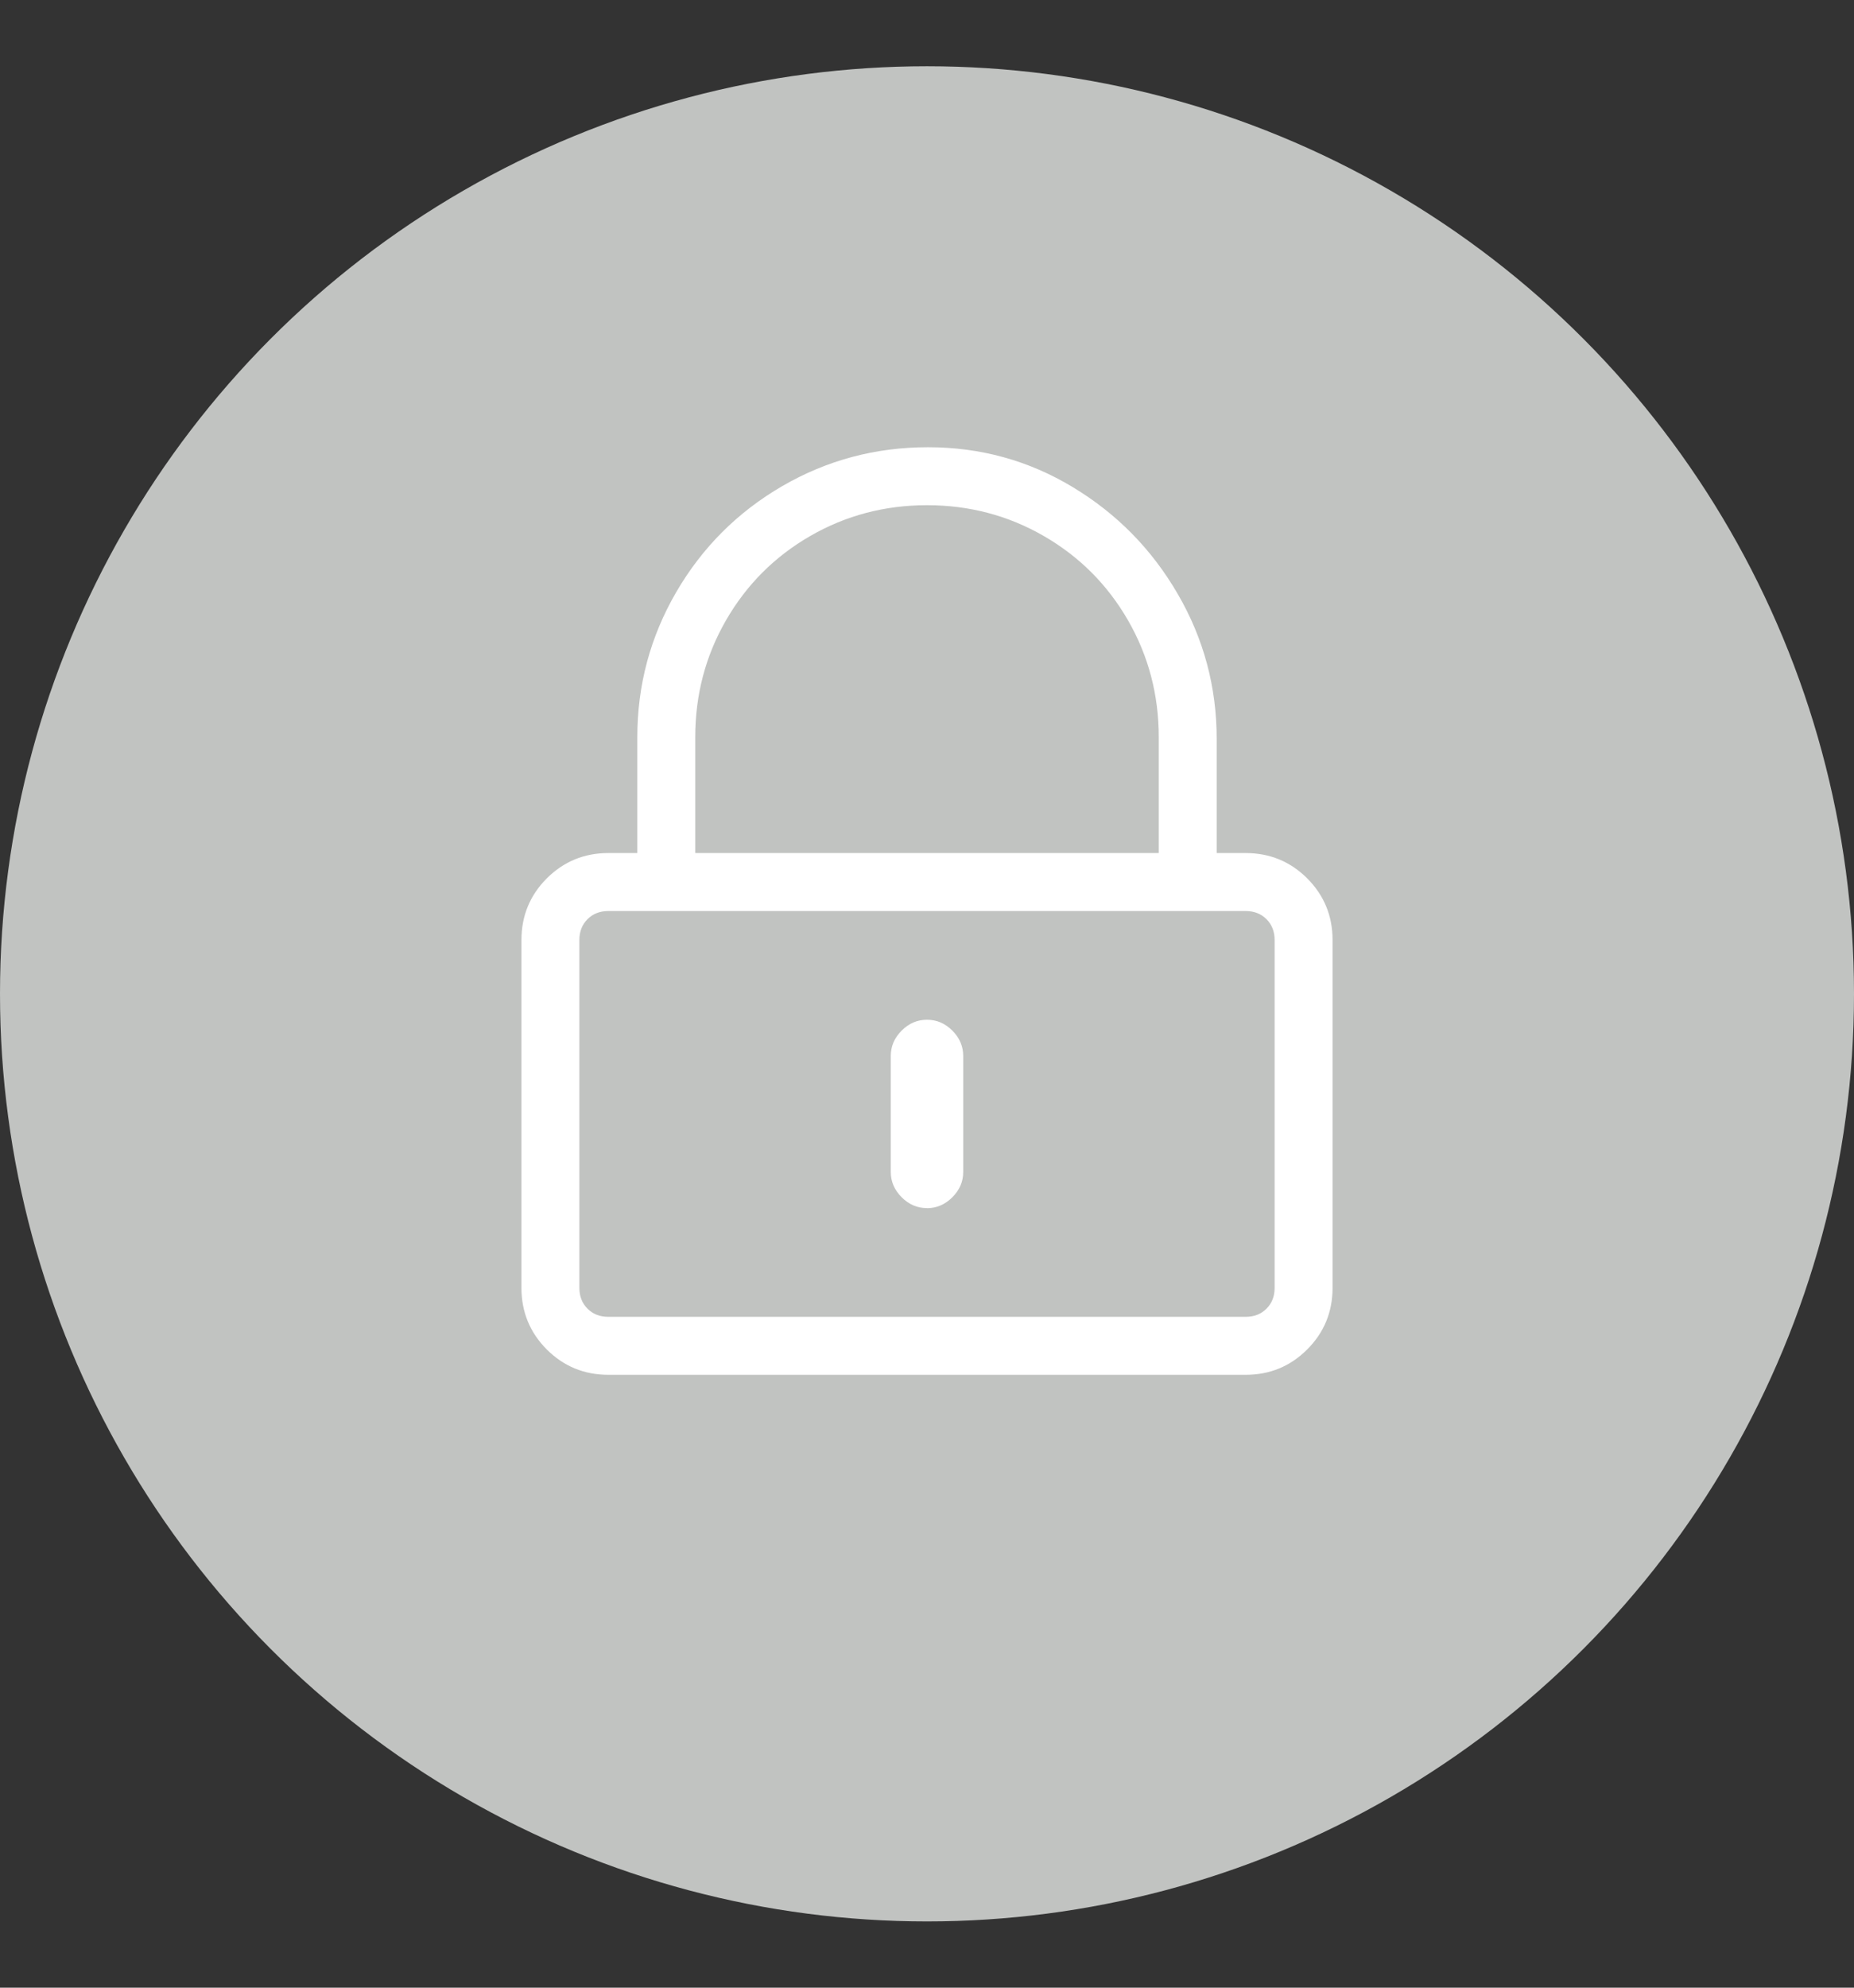
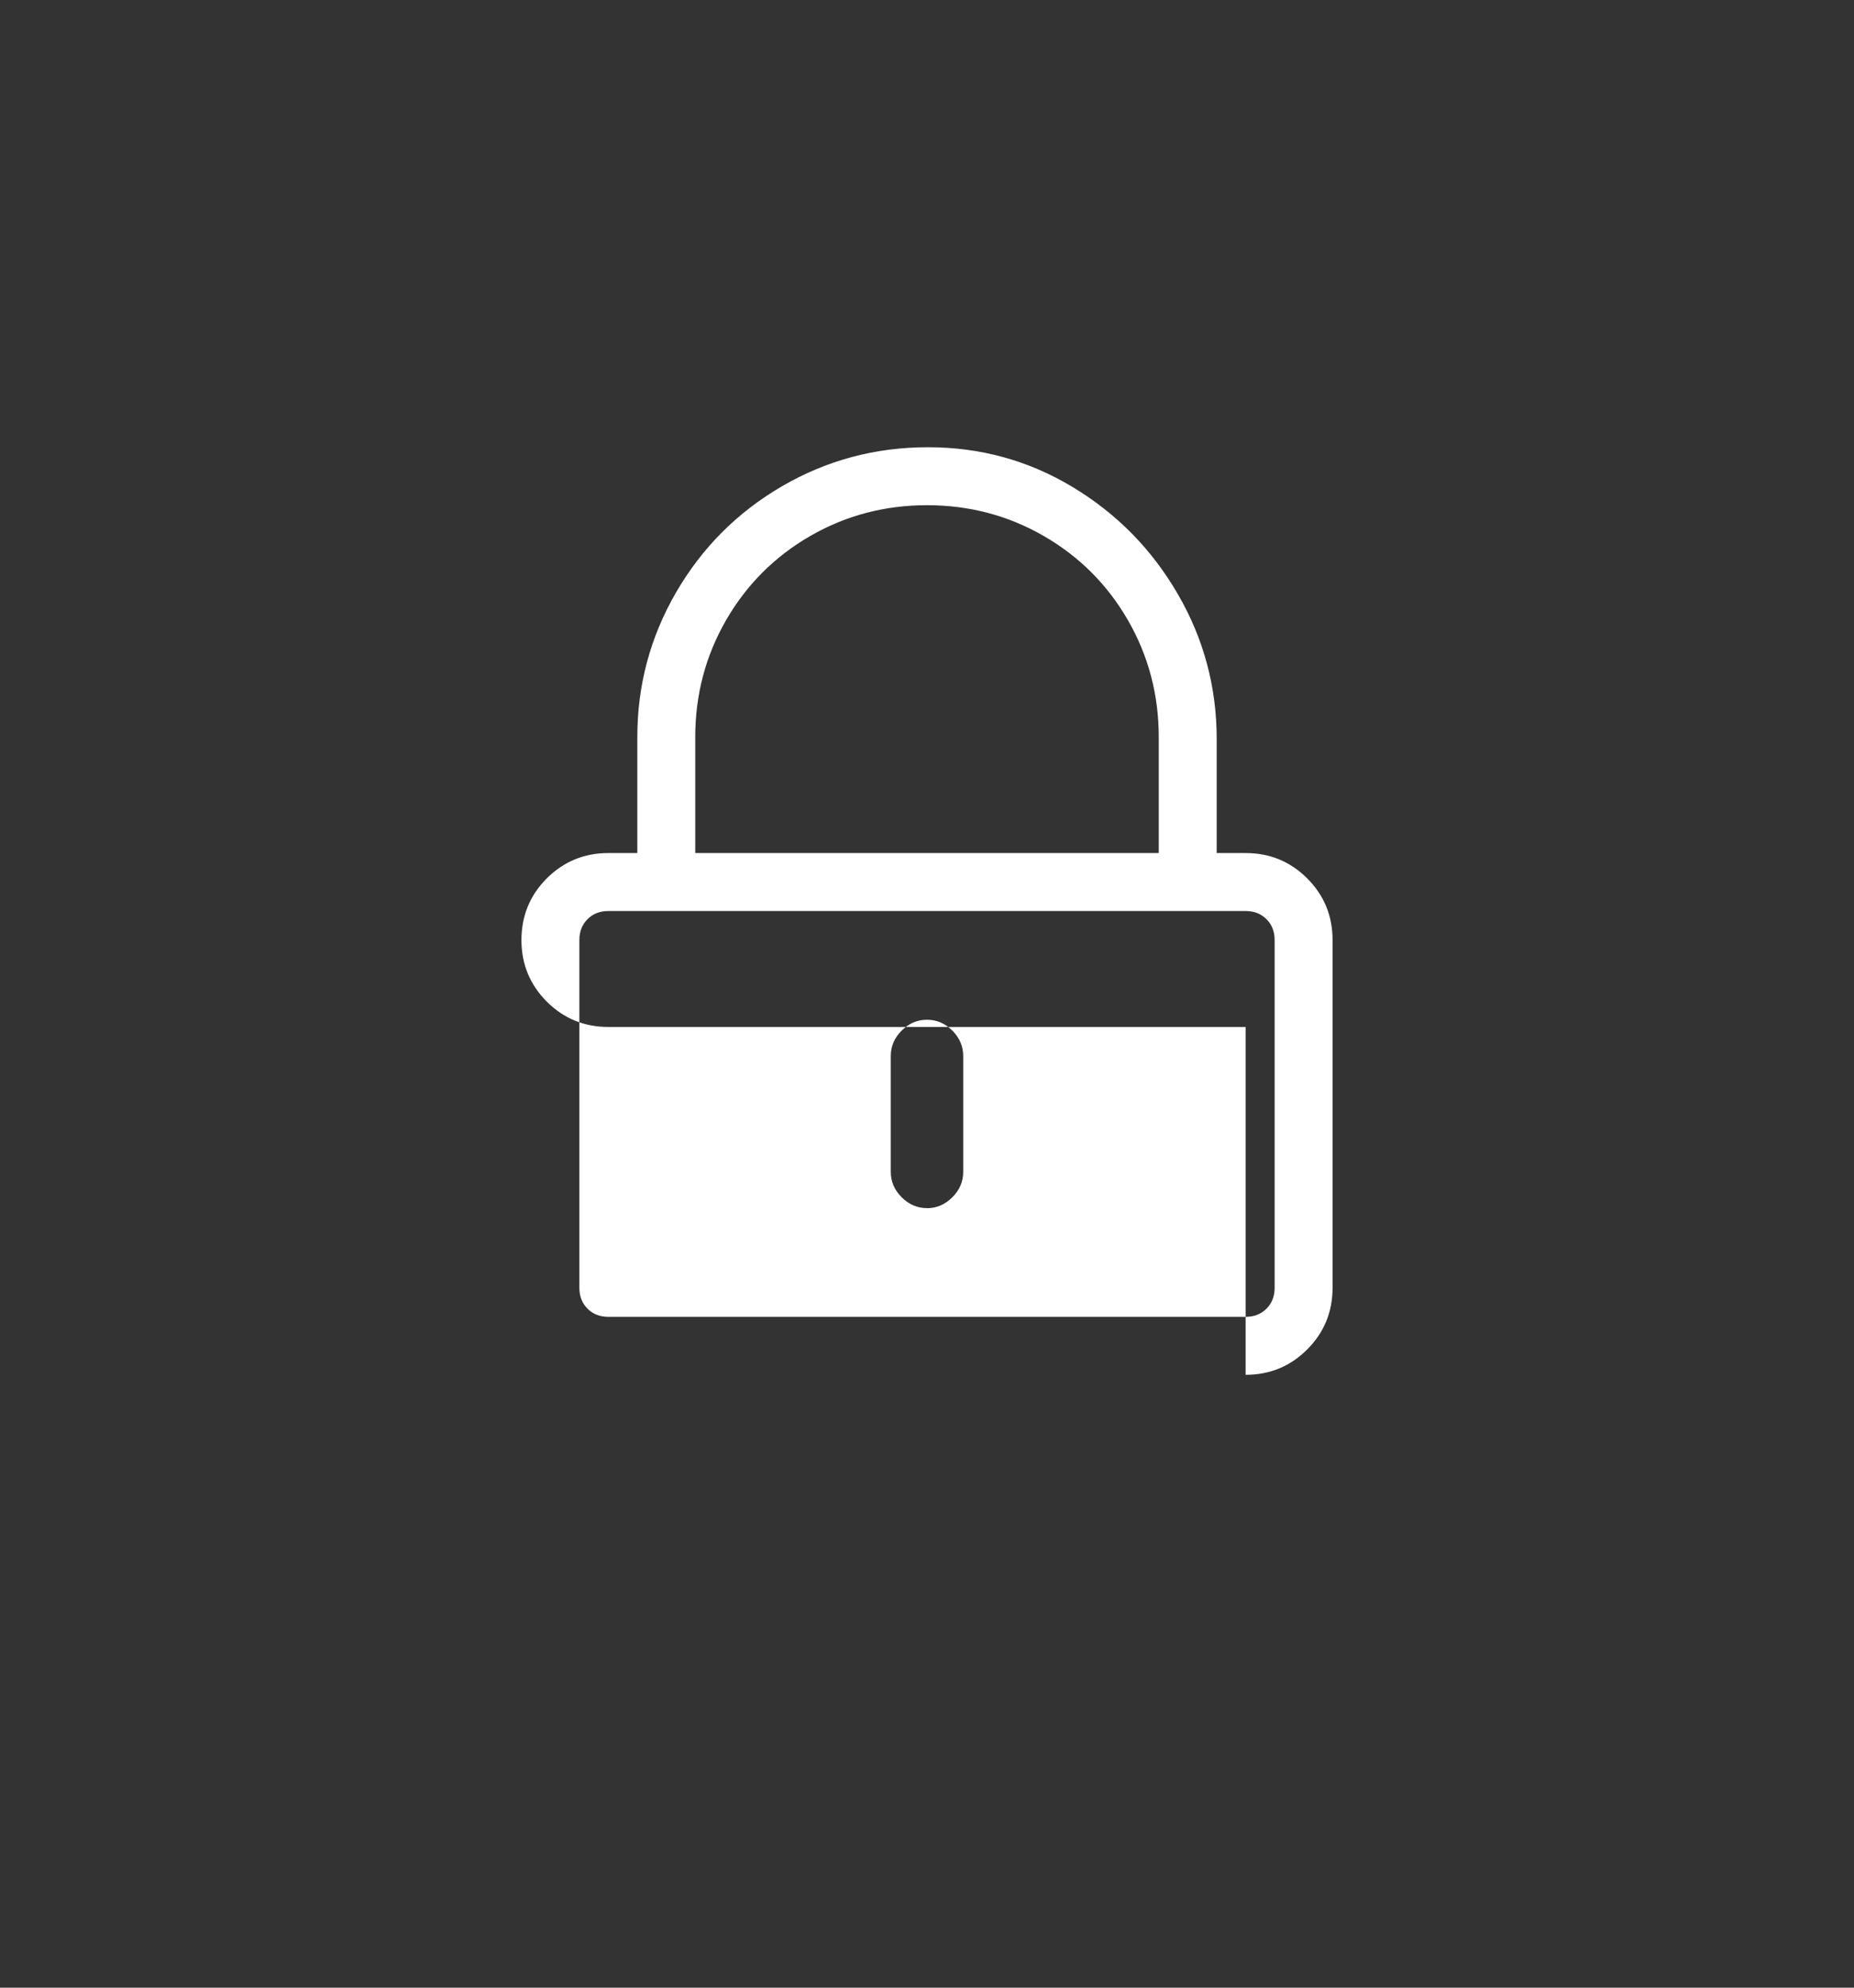
<svg xmlns="http://www.w3.org/2000/svg" width="28" height="30" viewBox="0 0 28 30">
  <rect x="0" y="0" width="28" height="30" fill="#333333" stroke="none" />
  <g fill="none" fill-rule="evenodd" transform="translate(0 1)">
-     <circle cx="14" cy="14" r="14" fill="#C1C3C1" />
-     <path fill="#FFF" fill-rule="nonzero" d="M18.812 19.75c.365 0 .675-.128.93-.383s.383-.565.383-.93v-5.25c0-.364-.128-.674-.383-.93-.255-.254-.565-.382-.93-.382h-.437v-1.723c0-.783-.196-1.513-.588-2.187-.392-.675-.92-1.212-1.586-1.613-.665-.401-1.394-.602-2.187-.602-.793 0-1.527.196-2.202.588-.674.392-1.207.925-1.6 1.6-.391.674-.587 1.403-.587 2.187v1.75h-.438c-.364 0-.674.128-.93.383-.254.255-.382.565-.382.93v5.25c0 .364.128.674.383.93.255.254.565.382.93.382h9.624zM17.5 11.875h-7v-1.75c0-.638.155-1.226.465-1.764.31-.537.734-.961 1.271-1.271.538-.31 1.126-.465 1.764-.465.638 0 1.226.155 1.764.465.537.31.961.734 1.271 1.271.31.538.465 1.126.465 1.764v1.75zm1.312 7H9.187c-.127 0-.232-.041-.314-.123-.082-.082-.123-.187-.123-.315v-5.25c0-.127.041-.232.123-.314.082-.082.187-.123.314-.123h9.625c.128 0 .233.041.315.123.082.082.123.187.123.315v5.25c0 .127-.041.232-.123.314-.082.082-.187.123-.315.123zM14 17.235c.146 0 .273-.055.383-.165.11-.11.164-.237.164-.382v-1.75c0-.146-.055-.274-.164-.383-.11-.11-.237-.164-.383-.164-.146 0-.273.054-.383.164-.11.11-.164.237-.164.383v1.75c0 .145.055.273.164.382.11.11.237.164.383.164z" />
+     <path fill="#FFF" fill-rule="nonzero" d="M18.812 19.75c.365 0 .675-.128.93-.383s.383-.565.383-.93v-5.25c0-.364-.128-.674-.383-.93-.255-.254-.565-.382-.93-.382h-.437v-1.723c0-.783-.196-1.513-.588-2.187-.392-.675-.92-1.212-1.586-1.613-.665-.401-1.394-.602-2.187-.602-.793 0-1.527.196-2.202.588-.674.392-1.207.925-1.6 1.6-.391.674-.587 1.403-.587 2.187v1.75h-.438c-.364 0-.674.128-.93.383-.254.255-.382.565-.382.93c0 .364.128.674.383.93.255.254.565.382.93.382h9.624zM17.5 11.875h-7v-1.75c0-.638.155-1.226.465-1.764.31-.537.734-.961 1.271-1.271.538-.31 1.126-.465 1.764-.465.638 0 1.226.155 1.764.465.537.31.961.734 1.271 1.271.31.538.465 1.126.465 1.764v1.75zm1.312 7H9.187c-.127 0-.232-.041-.314-.123-.082-.082-.123-.187-.123-.315v-5.25c0-.127.041-.232.123-.314.082-.082.187-.123.314-.123h9.625c.128 0 .233.041.315.123.082.082.123.187.123.315v5.25c0 .127-.041.232-.123.314-.082.082-.187.123-.315.123zM14 17.235c.146 0 .273-.055.383-.165.11-.11.164-.237.164-.382v-1.75c0-.146-.055-.274-.164-.383-.11-.11-.237-.164-.383-.164-.146 0-.273.054-.383.164-.11.11-.164.237-.164.383v1.75c0 .145.055.273.164.382.11.11.237.164.383.164z" />
  </g>
</svg>